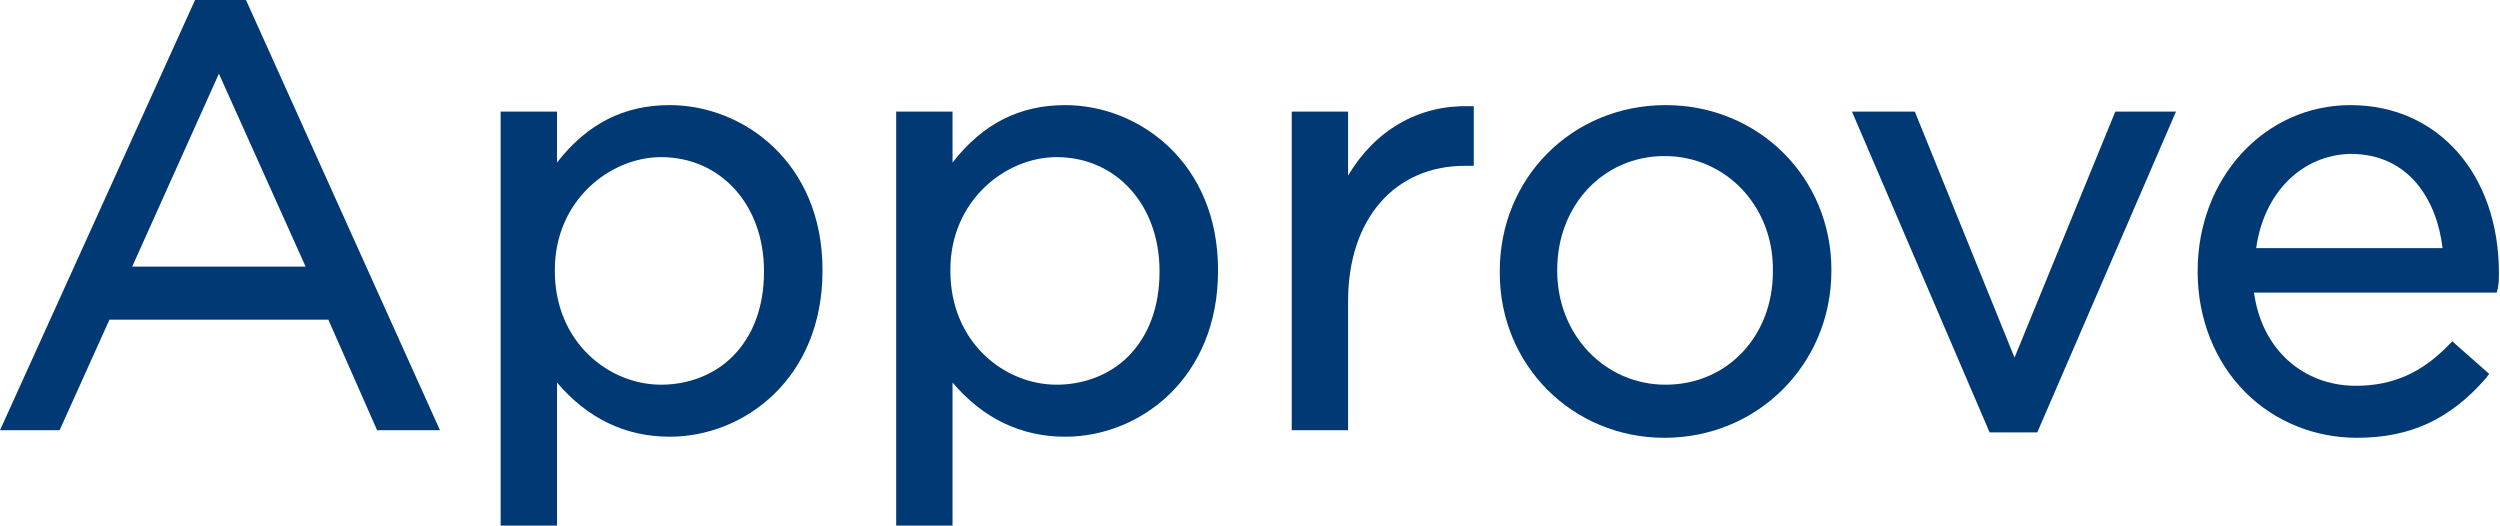
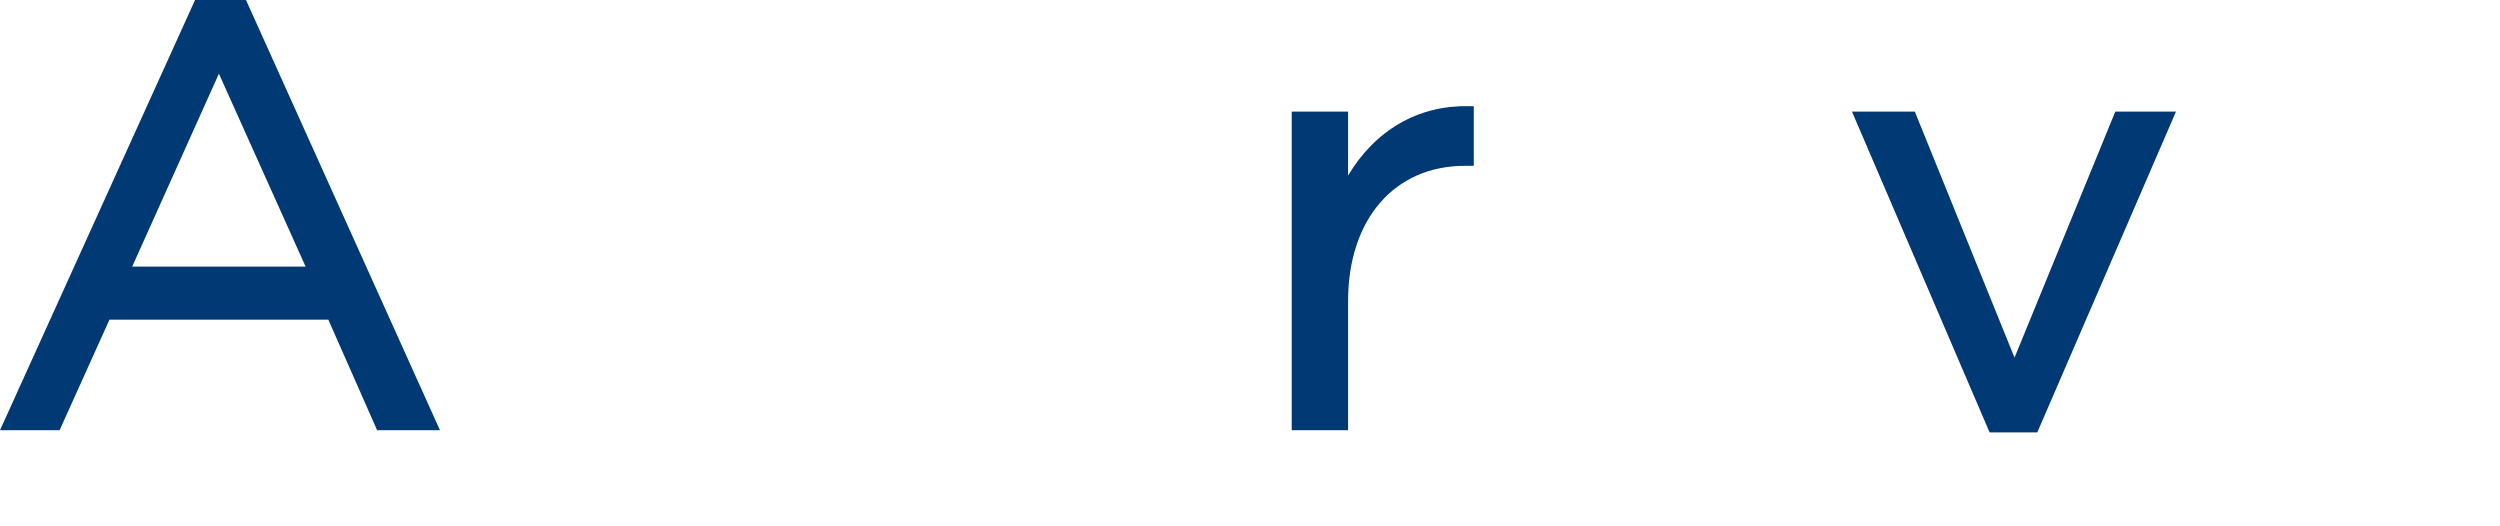
<svg xmlns="http://www.w3.org/2000/svg" version="1.1" id="Ebene_1" x="0px" y="0px" viewBox="0 0 230.7 48.5" style="enable-background:new 0 0 230.7 48.5;" xml:space="preserve">
  <style type="text/css">
	.st0{fill:#003973;}
</style>
  <g>
    <path class="st0" d="M40.6,39.7h-5.8l-4.5-10.2H10.1L5.5,39.7H0L18,0h4.7L40.6,39.7z M12.2,24.6h16l-8-17.8L12.2,24.6z" />
-     <path class="st0" d="M51.4,48.5h-5.2V10.3h5.2V15c2.8-3.6,6.2-5.3,10.4-5.3c6.8,0,14.1,5.3,14.1,15.2V25c0,9.9-7.2,15.3-14.1,15.3   c-4.1,0-7.6-1.7-10.4-5V48.5z M61,14.5c-4.7,0-9.8,4-9.8,10.4V25c0,6.6,5,10.5,9.8,10.5c0,0,0,0,0,0c2.5,0,4.9-0.9,6.6-2.6   c1.9-1.9,2.9-4.6,2.9-7.8V25C70.5,18.9,66.5,14.5,61,14.5z" />
-     <path class="st0" d="M87.9,48.5h-5.2V10.3h5.2V15c2.8-3.6,6.2-5.3,10.4-5.3c6.8,0,14.1,5.3,14.1,15.2V25c0,9.9-7.2,15.3-14.1,15.3   c-4.1,0-7.6-1.7-10.4-5V48.5z M97.5,14.5c-4.7,0-9.8,4-9.8,10.4V25c0,6.6,5,10.5,9.8,10.5c0,0,0,0,0,0c2.5,0,4.9-0.9,6.6-2.6   c1.9-1.9,2.9-4.6,2.9-7.8V25C107,18.9,103,14.5,97.5,14.5z" />
    <path class="st0" d="M124.4,39.7h-5.2V10.3h5.2v5.9c2.5-4.2,6.5-6.5,11.1-6.4l0.5,0v5.5h-0.8c-6.5,0-10.8,4.9-10.8,12.5L124.4,39.7   L124.4,39.7z" />
-     <path class="st0" d="M153.6,40.4c-8.5,0-15.2-6.7-15.2-15.2V25c0-8.6,6.7-15.3,15.3-15.3c8.6,0,15.3,6.7,15.3,15.2V25   C169,33.6,162.2,40.4,153.6,40.4z M153.6,14.4c-5.6,0-9.9,4.5-9.9,10.5V25c0,5.9,4.4,10.5,10,10.5c5.7,0,9.9-4.5,9.9-10.4V25   C163.7,19.1,159.3,14.4,153.6,14.4z" />
    <path class="st0" d="M188,39.9h-4.4l-12.7-29.6h5.8l9.2,22.7l9.3-22.7h5.6L188,39.9z" />
-     <path class="st0" d="M217.5,40.4c-3.9,0-7.6-1.5-10.3-4.2c-2.8-2.8-4.4-6.8-4.4-11.1V25c0-8.6,6.2-15.3,14.1-15.3   c8.1,0,13.7,6.4,13.7,15.5c0,0.5,0,0.9-0.1,1.4l-0.1,0.4h-22.4c0.7,5.2,4.5,8.6,9.4,8.6c3.4,0,6.1-1.2,8.6-3.8l0.3-0.3l3.4,3   l-0.3,0.4C226.1,38.7,222.4,40.4,217.5,40.4C217.5,40.4,217.5,40.4,217.5,40.4z M208.2,22.9h17.2c-0.5-4.3-3-8.7-8.5-8.7   C212.4,14.3,208.9,17.8,208.2,22.9z" />
  </g>
</svg>